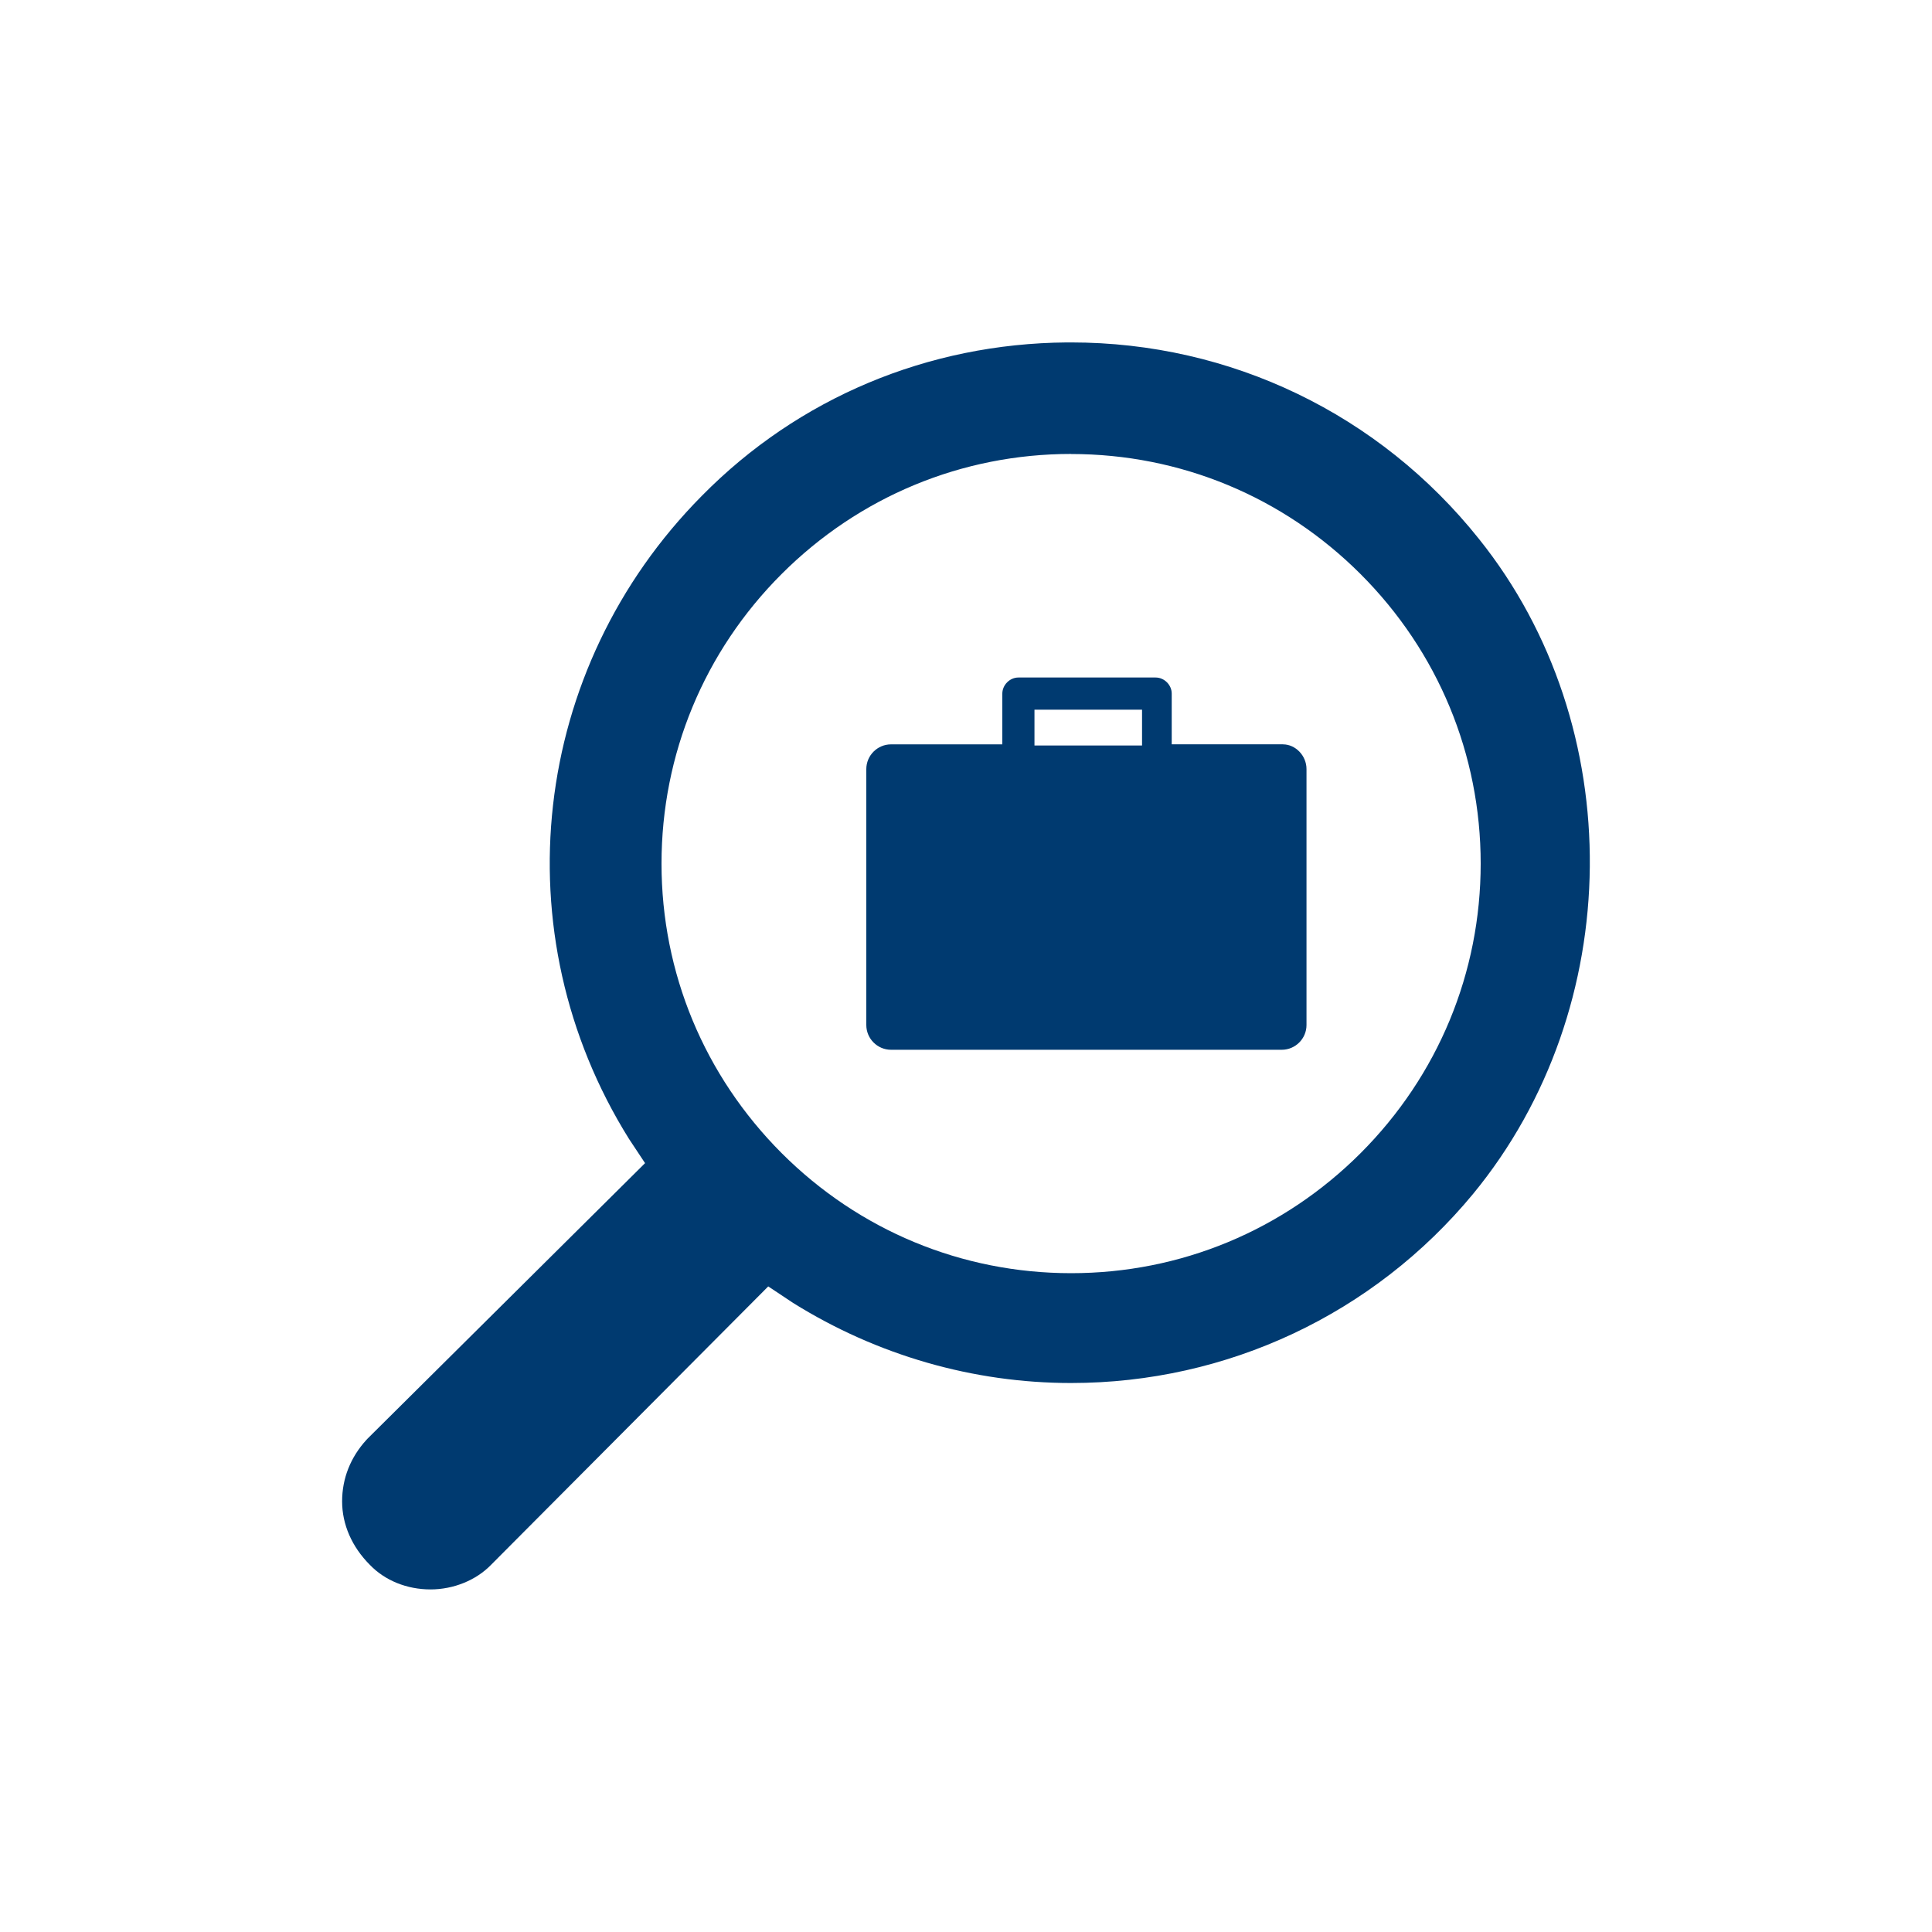
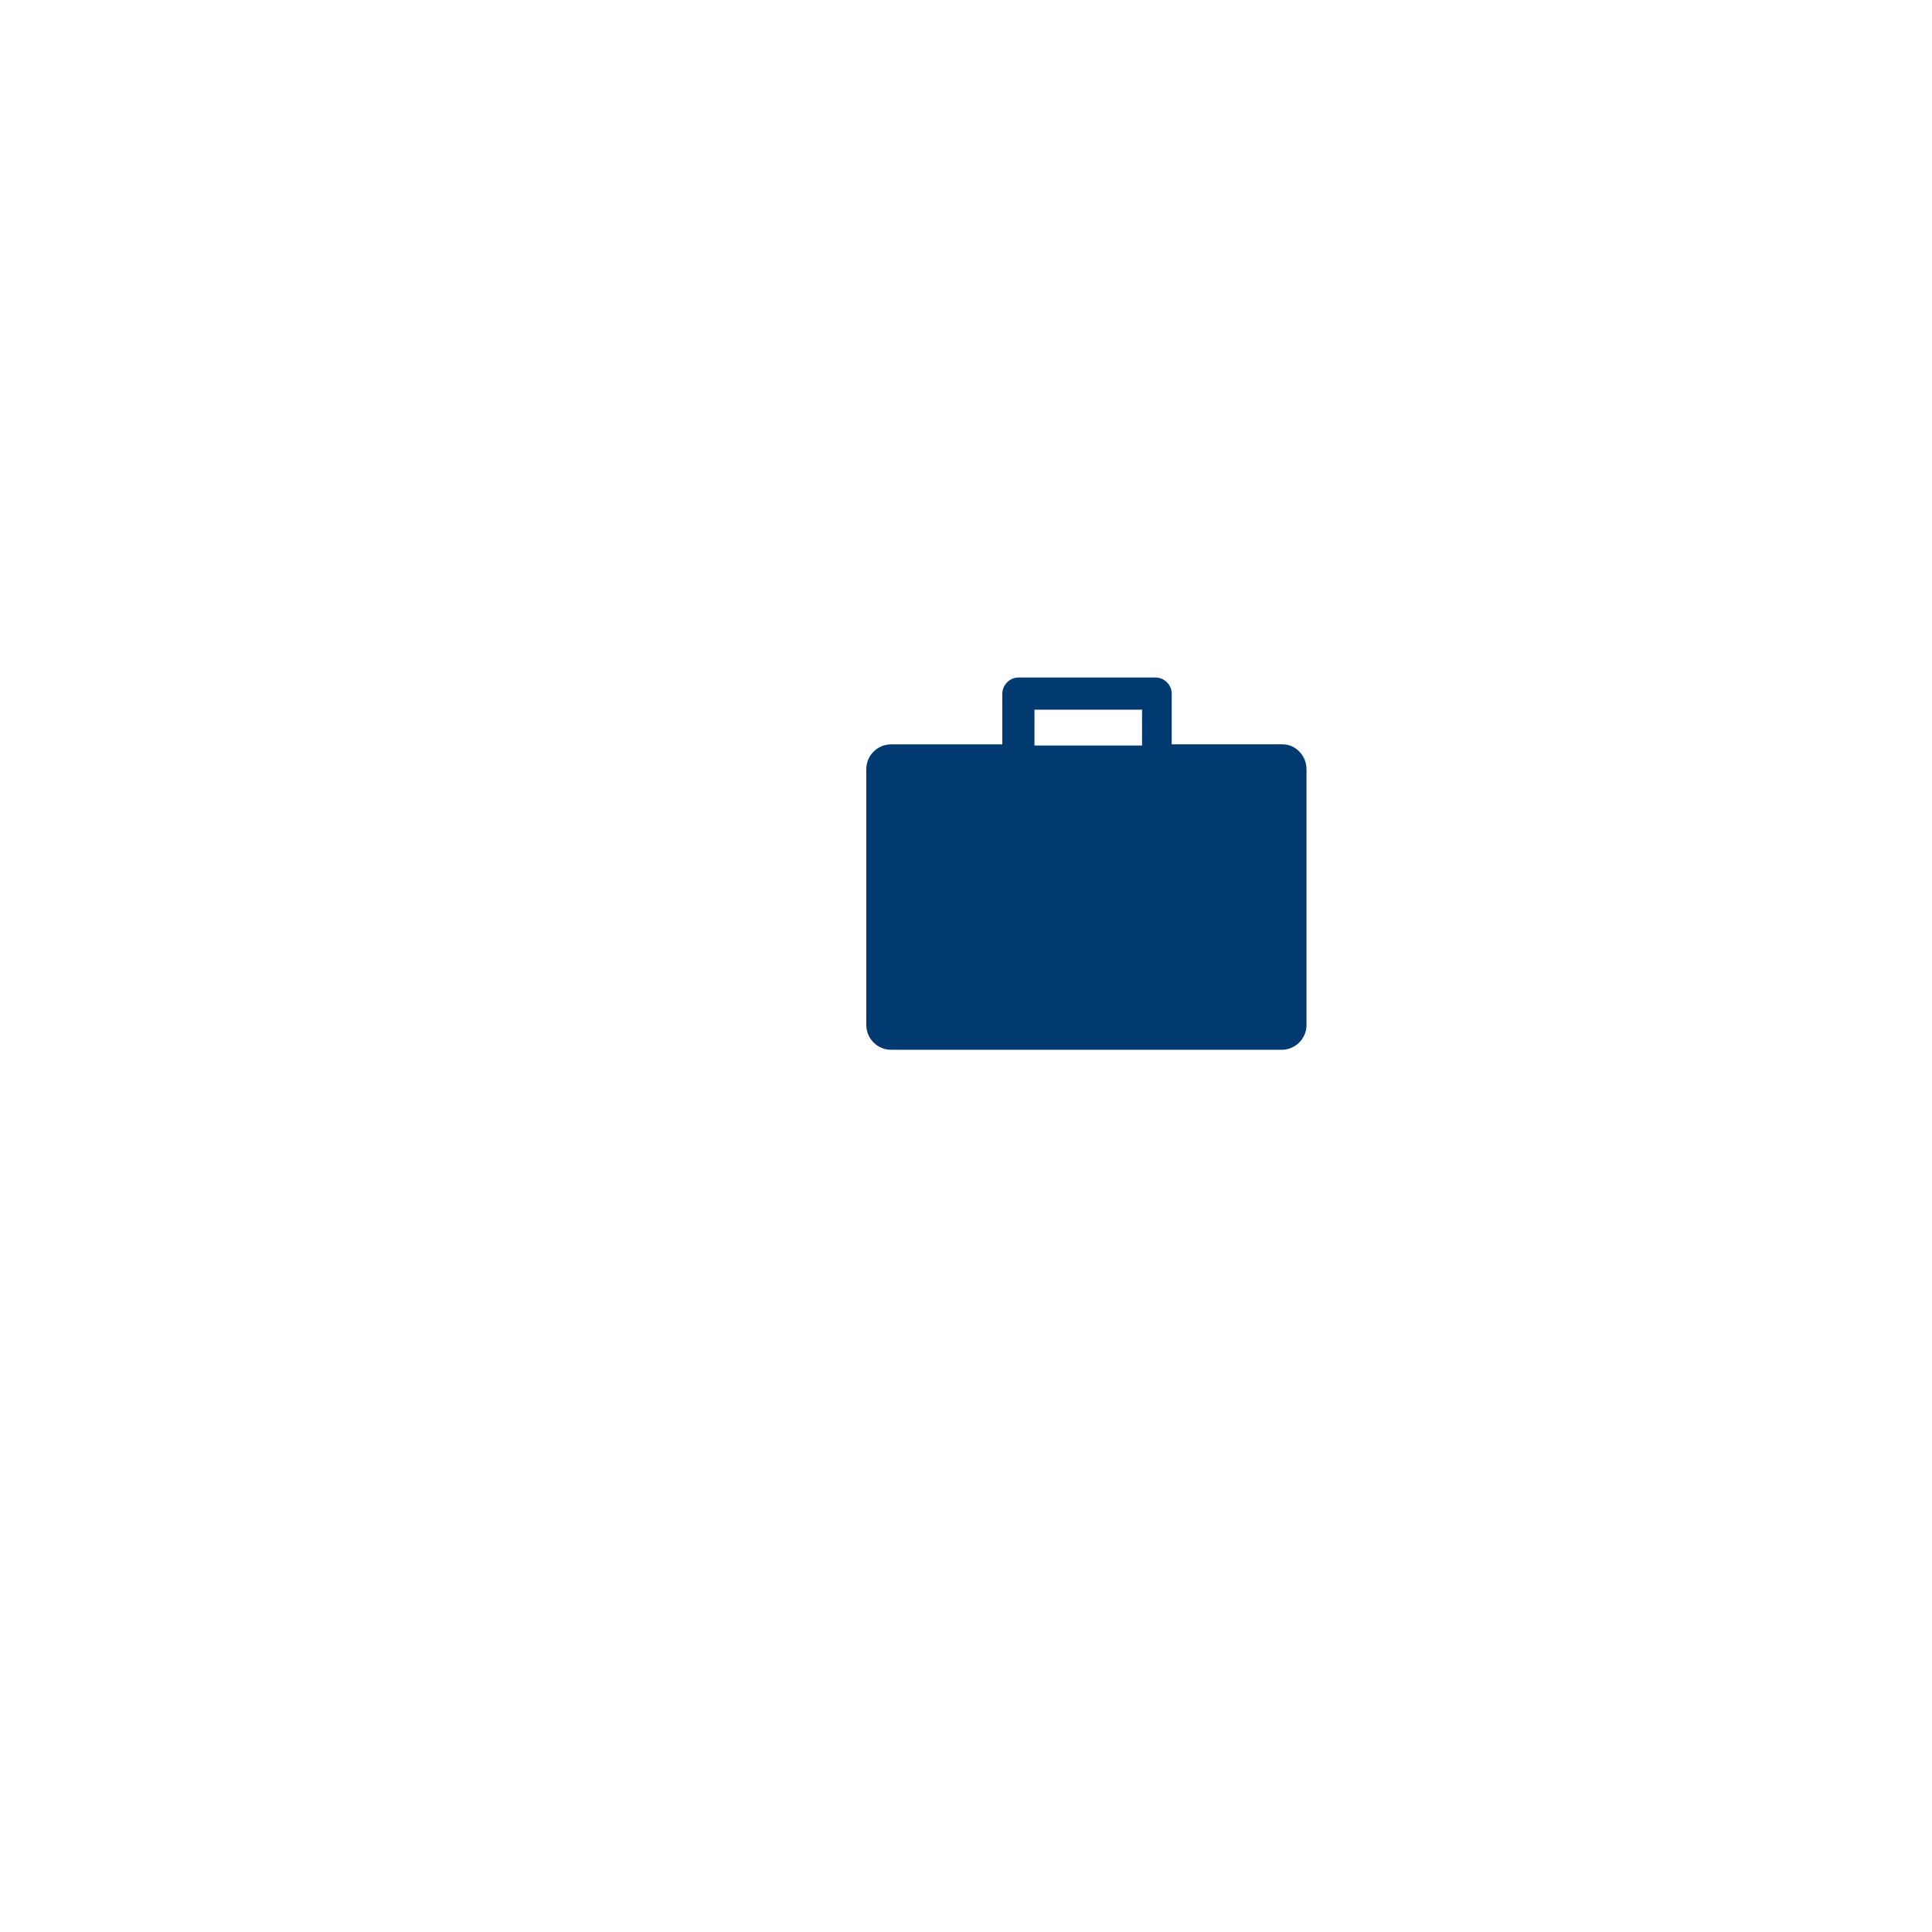
<svg xmlns="http://www.w3.org/2000/svg" id="Navy_Blue" viewBox="0 0 250 250">
  <defs>
    <style>.cls-1,.cls-2{fill:#003a70;}.cls-2{fill-rule:evenodd;}</style>
  </defs>
  <path class="cls-1" d="m133.86,91.83h13.92v4.64h-13.92v-4.64Zm32.16,4.48h-14.4v-6.56c0-1.12-.96-2.08-2.08-2.08h-17.76c-1.12,0-2.08.97-2.08,2.09v6.56h-14.4c-1.76,0-3.2,1.44-3.2,3.2v33.12c0,1.76,1.44,3.2,3.2,3.2h50.56c1.76,0,3.2-1.44,3.2-3.2v-33.12c0-1.76-1.44-3.2-3.04-3.2h0Z" />
-   <path class="cls-2" d="m55.7,205.67c-3.04,0-5.89-1.15-7.83-3.17-2.34-2.34-3.6-5.24-3.6-8.22s1.09-5.71,3.15-7.97l.14-.15,35.91-35.65-2.08-3.14c-16.61-26.6-12.74-60.85,9.44-83.22,12.46-12.65,29.23-19.7,47.22-19.84h.55c20.65,0,39.89,9.27,52.78,25.43,19.42,24.22,19.08,60.65-.77,84.76-12.85,15.54-31.81,24.46-52.01,24.46-12.66,0-25.1-3.58-35.97-10.36l-3.22-2.14-35.85,36.01c-1.94,2.01-4.87,3.2-7.86,3.2ZM138.6,58.74c-14.13,0-27.43,5.52-37.46,15.54-10.02,10.02-15.54,23.33-15.54,37.47,0,14.13,5.53,27.43,15.54,37.46,10.02,10.02,23.33,15.54,37.47,15.54s27.44-5.52,37.46-15.54c10.02-10.03,15.53-23.34,15.53-37.46s-5.52-27.44-15.54-37.46c-10.02-10.02-23.33-15.54-37.46-15.54Z" />
</svg>